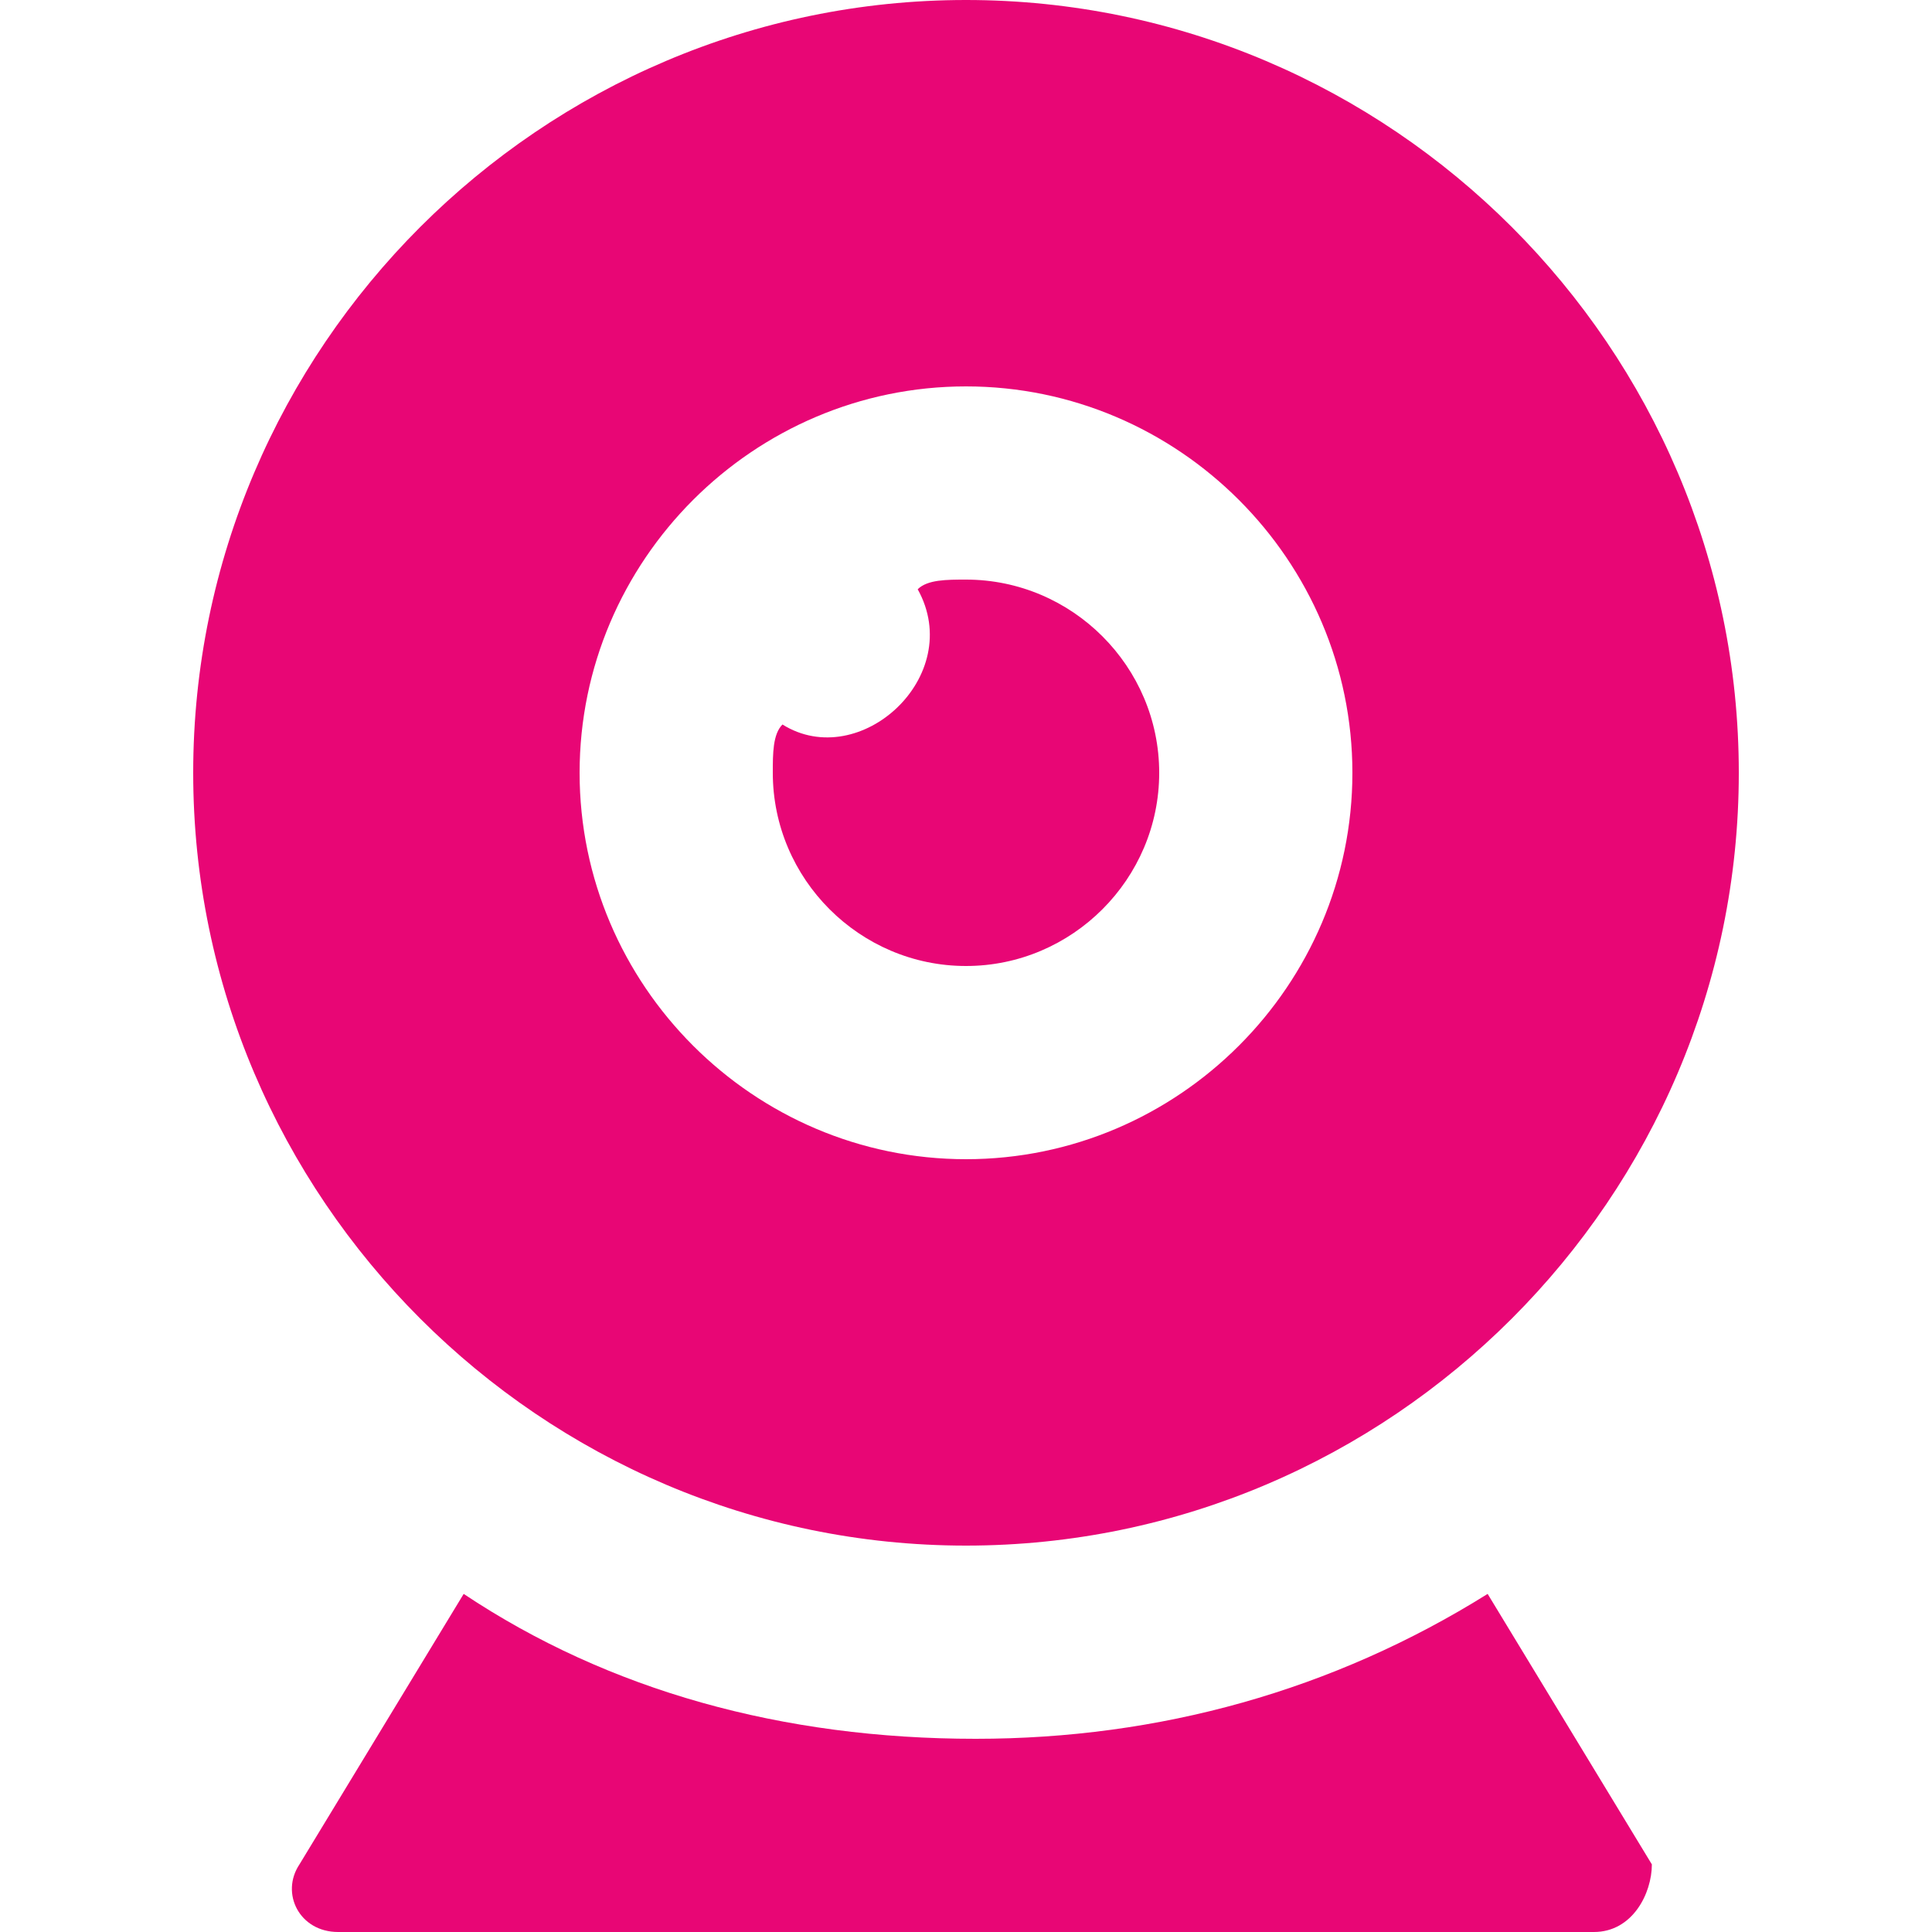
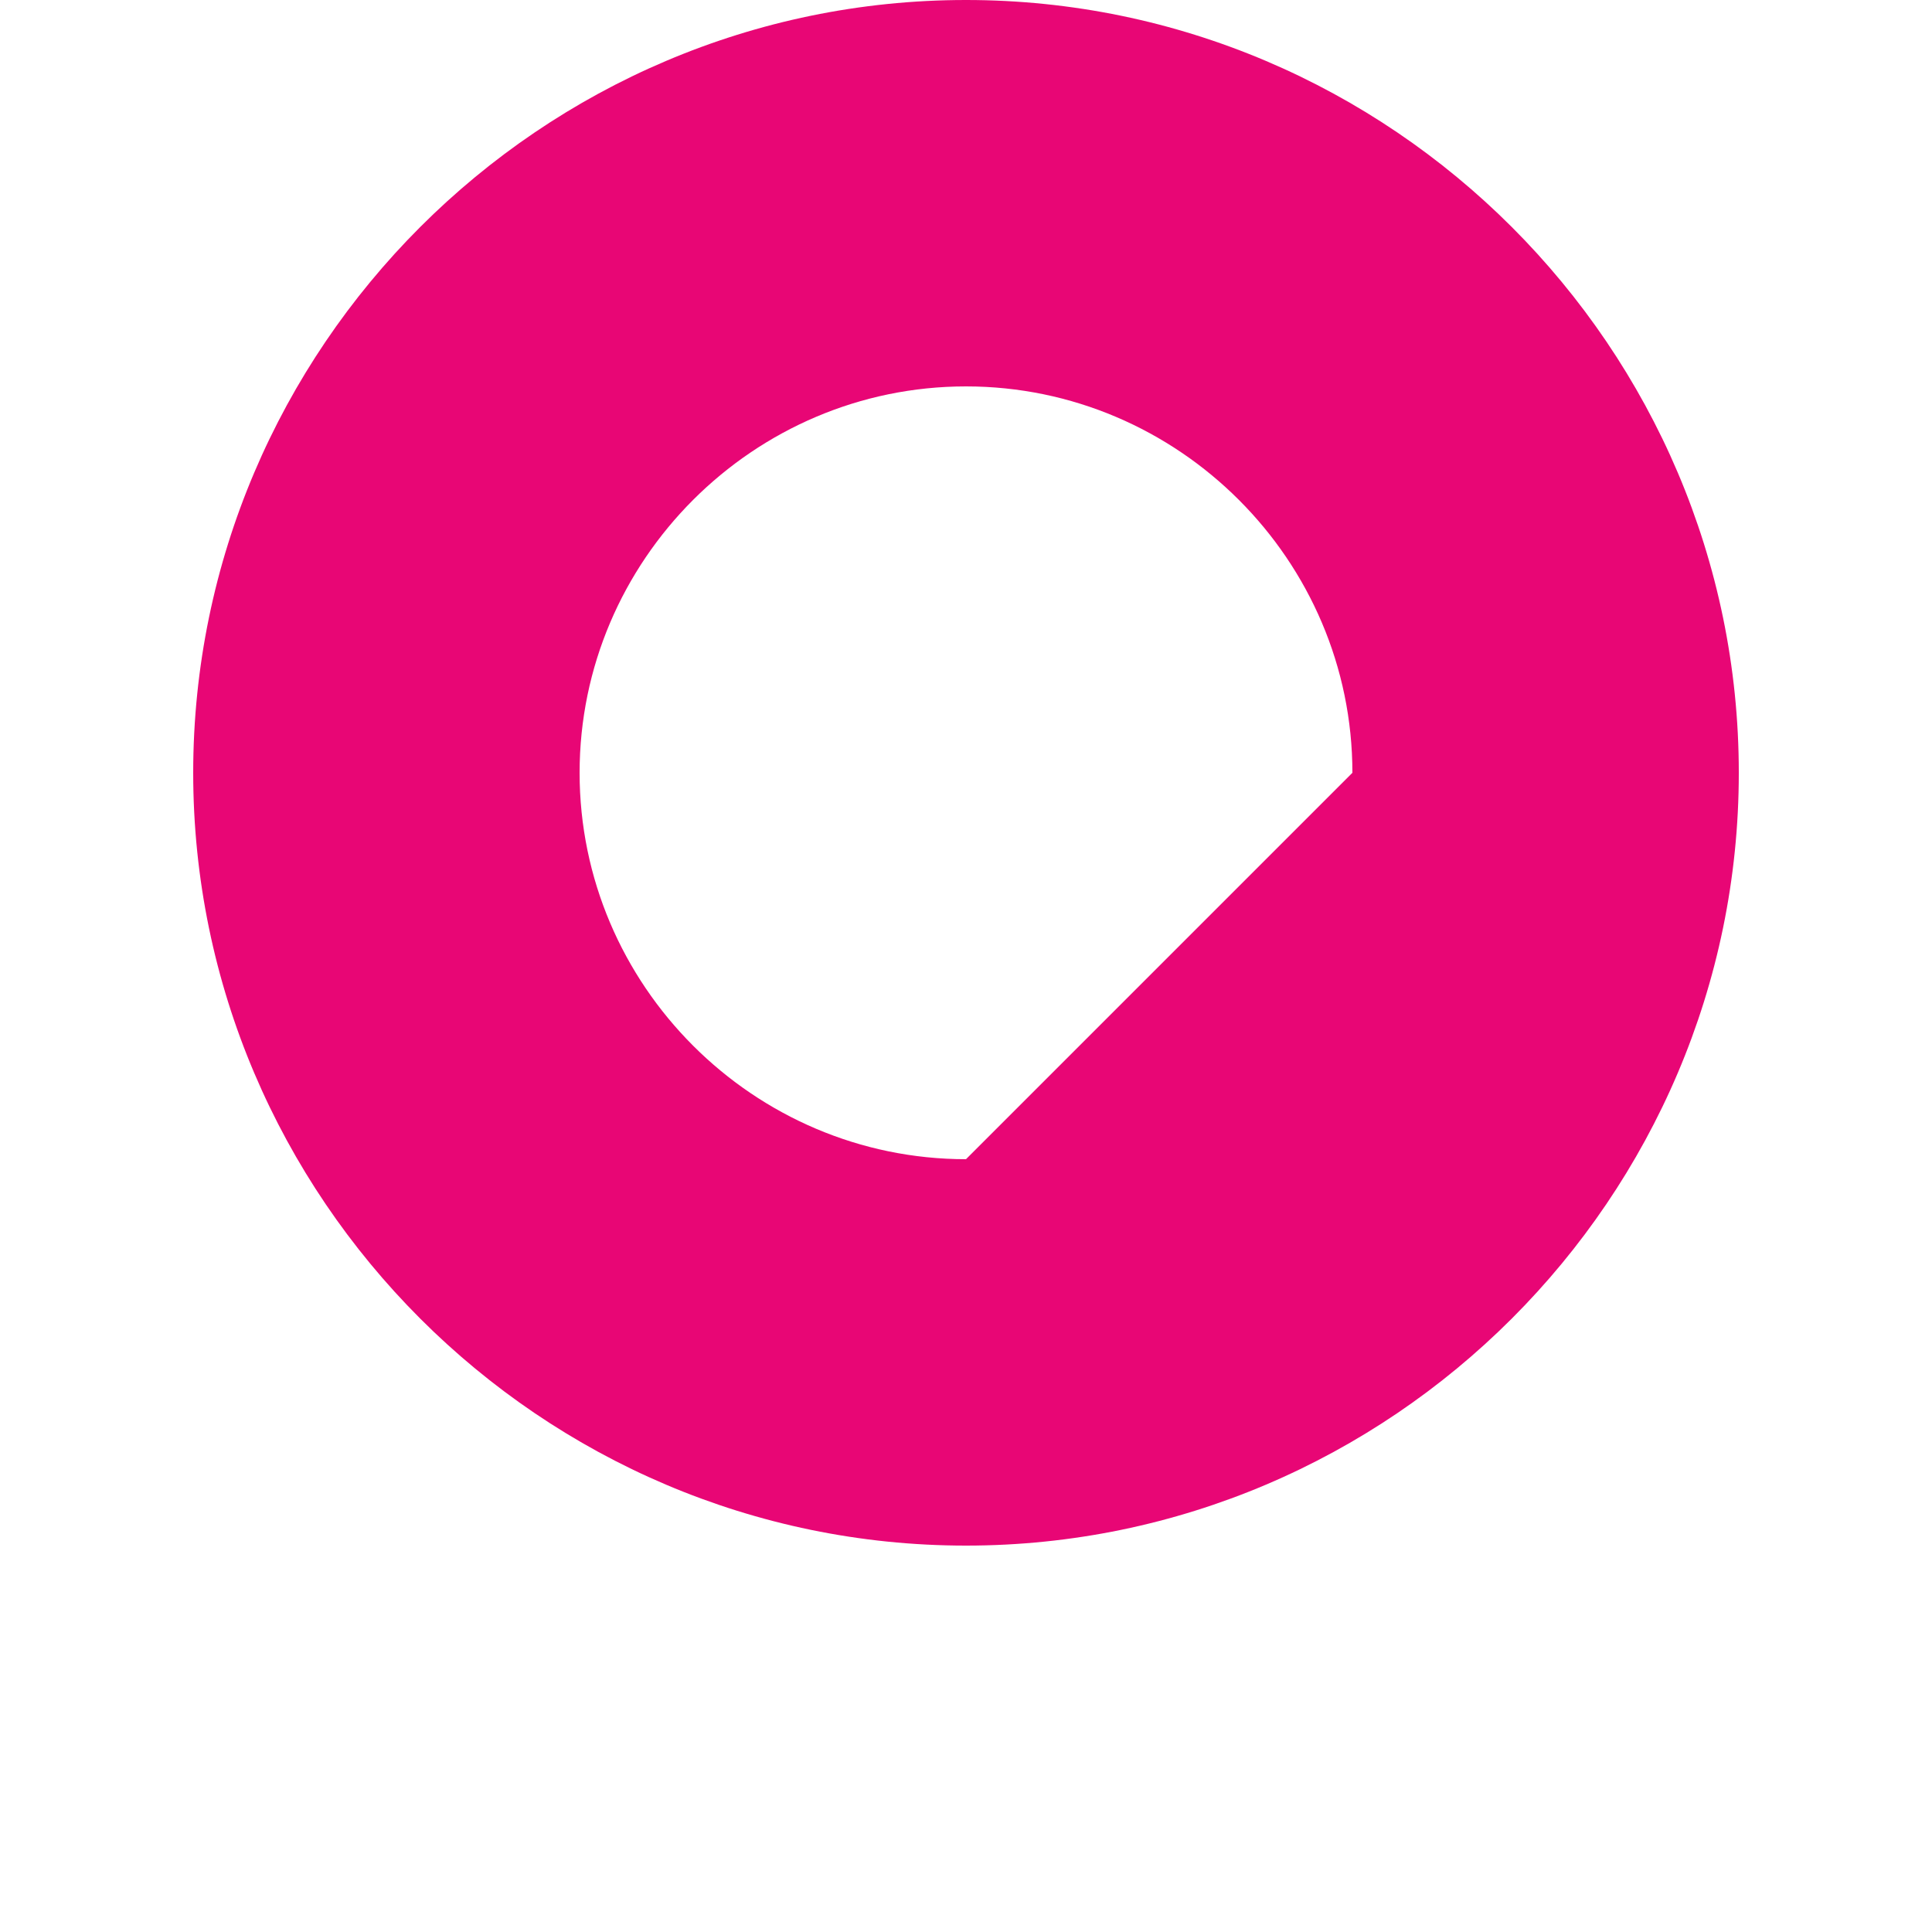
<svg xmlns="http://www.w3.org/2000/svg" version="1.1" width="512" height="512" x="0" y="0" viewBox="0 0 512 512" style="enable-background:new 0 0 512 512" xml:space="preserve" class="">
  <g>
-     <path d="M256 0C143.36 0 51.2 92.16 51.2 204.8S143.36 409.6 256 409.6s204.8-92.16 204.8-204.8S368.64 0 256 0zm0 307.2c-56.32 0-102.4-46.08-102.4-102.4S199.68 102.4 256 102.4s102.4 46.08 102.4 102.4S312.32 307.2 256 307.2z" fill="#e80675" opacity="1" data-original="#000000" class="" />
-     <path d="M256 153.6c-5.12 0-10.24 0-12.8 2.56C256 179.2 227.84 204.8 207.36 192c-2.56 2.56-2.56 7.68-2.56 12.8 0 28.16 23.04 51.2 51.2 51.2s51.2-23.04 51.2-51.2c0-28.16-23.04-51.2-51.2-51.2zM394.24 422.4c-40.96 25.6-87.04 38.4-135.68 38.4-51.2 0-97.28-12.8-135.68-38.4l-43.52 71.68c-5.12 7.68 0 17.92 10.24 17.92h332.8c10.24 0 15.36-10.24 15.36-17.92l-43.52-71.68z" fill="#e80675" opacity="1" data-original="#000000" class="" />
+     <path d="M256 0C143.36 0 51.2 92.16 51.2 204.8S143.36 409.6 256 409.6s204.8-92.16 204.8-204.8S368.64 0 256 0zm0 307.2c-56.32 0-102.4-46.08-102.4-102.4S199.68 102.4 256 102.4s102.4 46.08 102.4 102.4z" fill="#e80675" opacity="1" data-original="#000000" class="" />
  </g>
</svg>